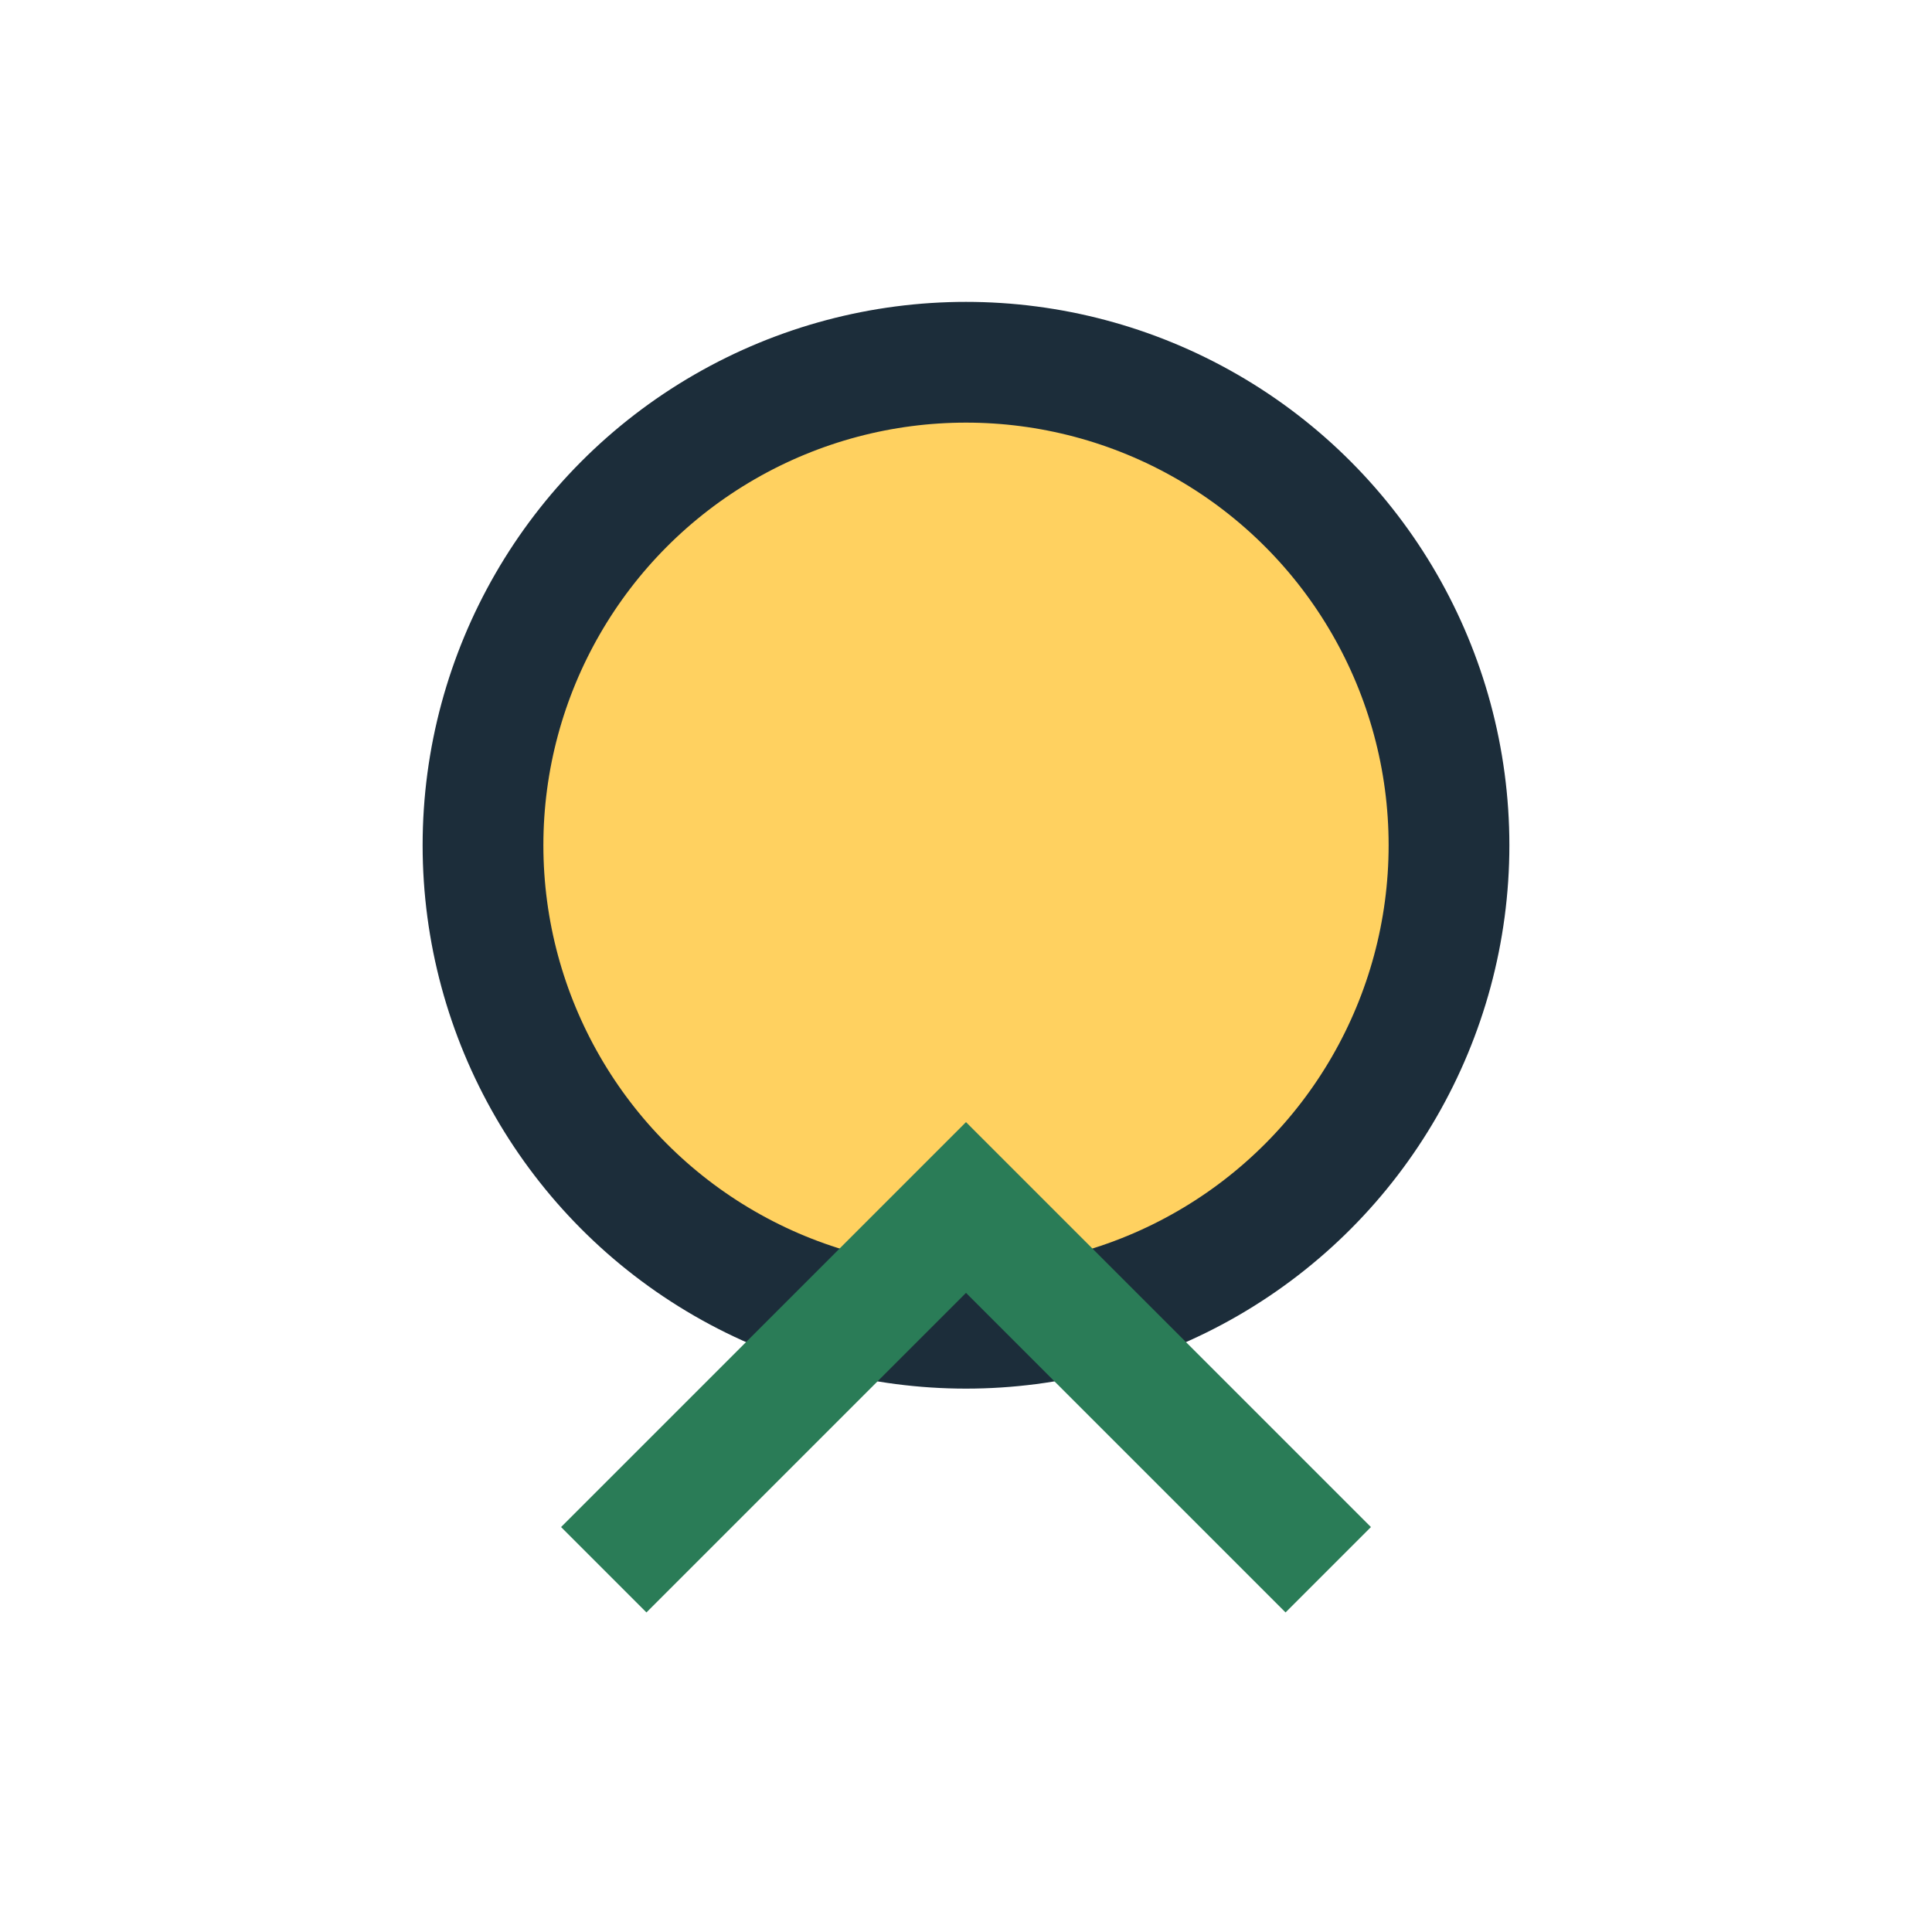
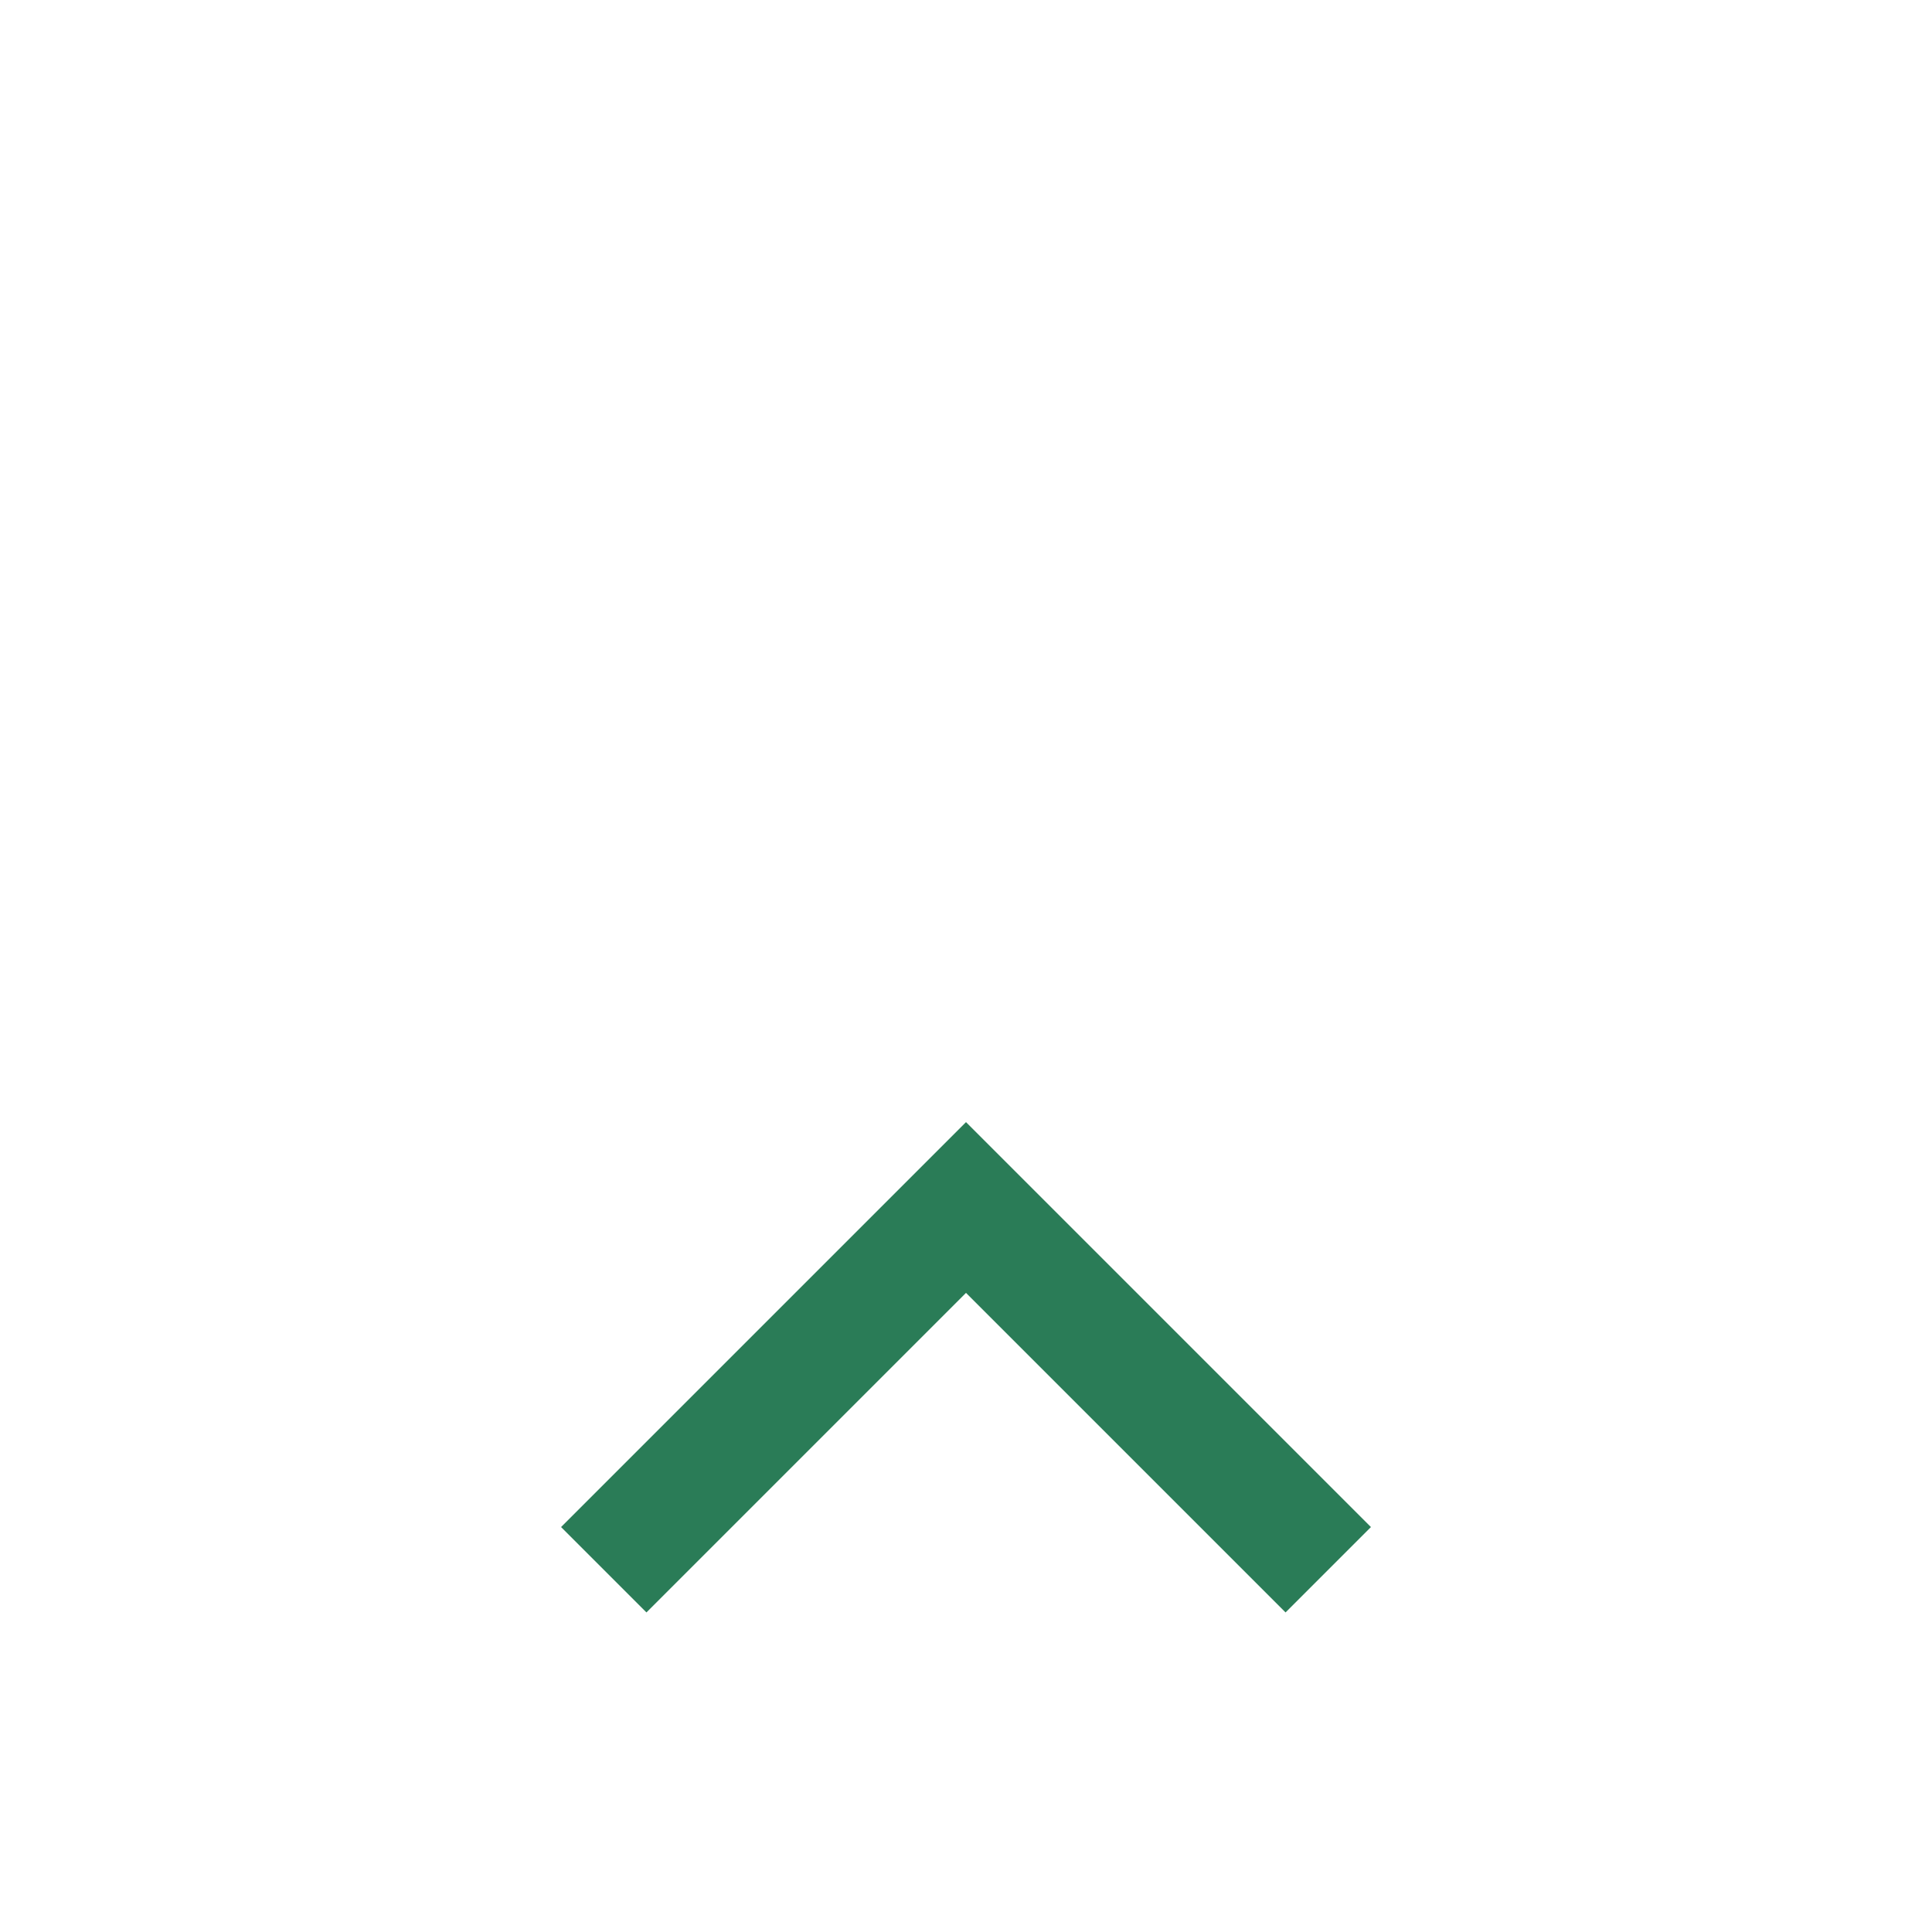
<svg xmlns="http://www.w3.org/2000/svg" width="32" height="32" viewBox="0 0 32 32">
-   <circle cx="16" cy="14" r="8" fill="#FFD160" stroke="#1C2D3A" stroke-width="2" />
  <path d="M10 26l6-6 6 6" stroke="#2A7C57" stroke-width="2" fill="none" />
</svg>